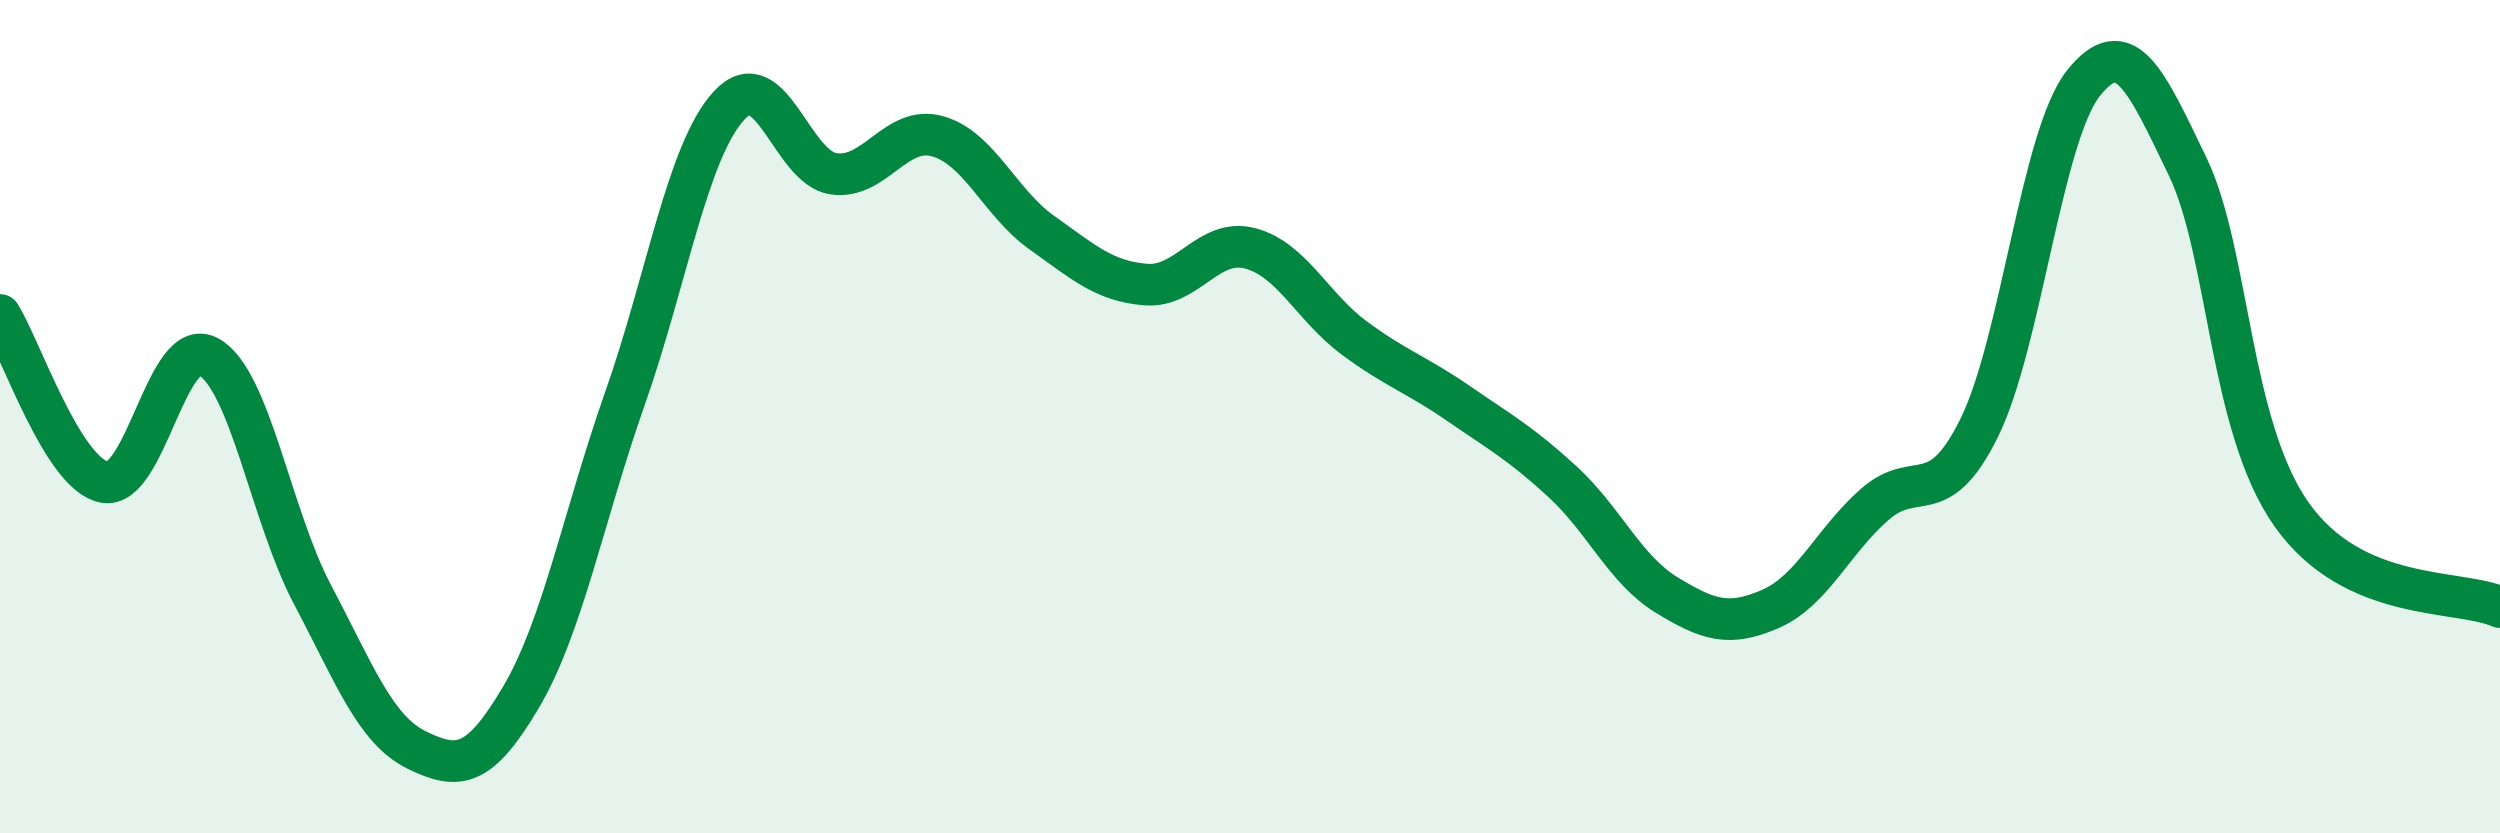
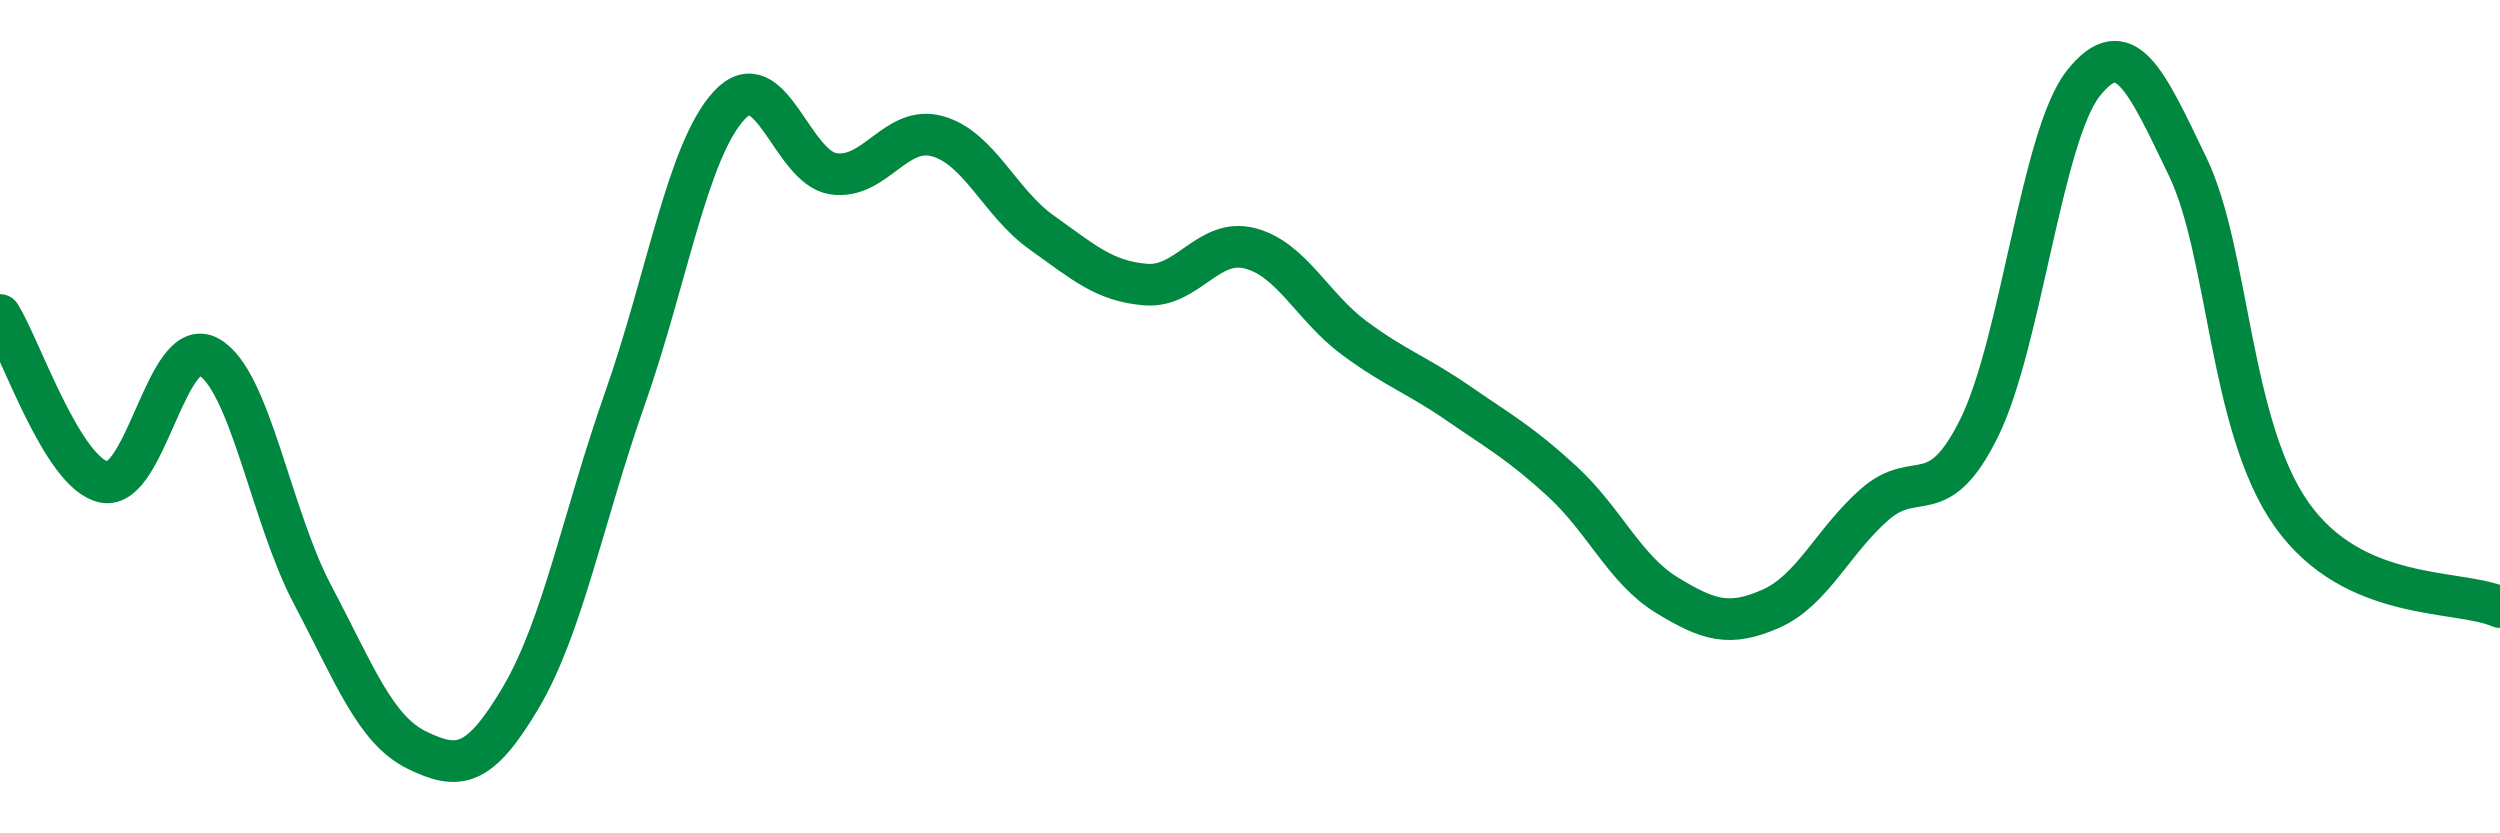
<svg xmlns="http://www.w3.org/2000/svg" width="60" height="20" viewBox="0 0 60 20">
-   <path d="M 0,7.56 C 0.5,8.36 1.5,11.37 2.5,11.57 C 3.5,11.77 4,8.02 5,8.56 C 6,9.1 6.5,12.38 7.5,14.27 C 8.5,16.16 9,17.51 10,18 C 11,18.49 11.5,18.43 12.5,16.74 C 13.5,15.05 14,12.4 15,9.56 C 16,6.72 16.5,3.61 17.5,2.53 C 18.5,1.45 19,4.02 20,4.17 C 21,4.32 21.5,2.99 22.5,3.27 C 23.5,3.55 24,4.87 25,5.58 C 26,6.29 26.5,6.75 27.5,6.83 C 28.5,6.91 29,5.7 30,5.96 C 31,6.22 31.5,7.37 32.5,8.11 C 33.5,8.85 34,8.99 35,9.68 C 36,10.37 36.5,10.64 37.5,11.56 C 38.5,12.48 39,13.67 40,14.28 C 41,14.89 41.5,15.05 42.5,14.61 C 43.5,14.17 44,12.97 45,12.1 C 46,11.23 46.5,12.29 47.5,10.27 C 48.5,8.25 49,3.26 50,2 C 51,0.74 51.5,1.92 52.5,3.99 C 53.5,6.06 53.5,10.23 55,12.35 C 56.5,14.47 59,14.13 60,14.57L60 20L0 20Z" fill="#008740" opacity="0.1" stroke-linecap="round" stroke-linejoin="round" />
  <path d="M 0,7.56 C 0.5,8.36 1.5,11.37 2.5,11.57 C 3.5,11.77 4,8.02 5,8.56 C 6,9.1 6.5,12.38 7.5,14.27 C 8.5,16.16 9,17.51 10,18 C 11,18.49 11.5,18.43 12.5,16.74 C 13.5,15.05 14,12.4 15,9.56 C 16,6.72 16.5,3.61 17.5,2.53 C 18.5,1.45 19,4.02 20,4.17 C 21,4.32 21.5,2.99 22.5,3.27 C 23.5,3.55 24,4.87 25,5.58 C 26,6.29 26.5,6.75 27.5,6.83 C 28.5,6.91 29,5.7 30,5.96 C 31,6.22 31.5,7.37 32.5,8.11 C 33.5,8.85 34,8.99 35,9.68 C 36,10.37 36.5,10.64 37.5,11.56 C 38.5,12.48 39,13.67 40,14.28 C 41,14.89 41.5,15.05 42.5,14.61 C 43.5,14.17 44,12.97 45,12.1 C 46,11.23 46.5,12.29 47.5,10.27 C 48.5,8.25 49,3.26 50,2 C 51,0.74 51.5,1.92 52.5,3.99 C 53.5,6.06 53.5,10.23 55,12.35 C 56.5,14.47 59,14.13 60,14.57" stroke="#008740" stroke-width="1" fill="none" stroke-linecap="round" stroke-linejoin="round" />
</svg>